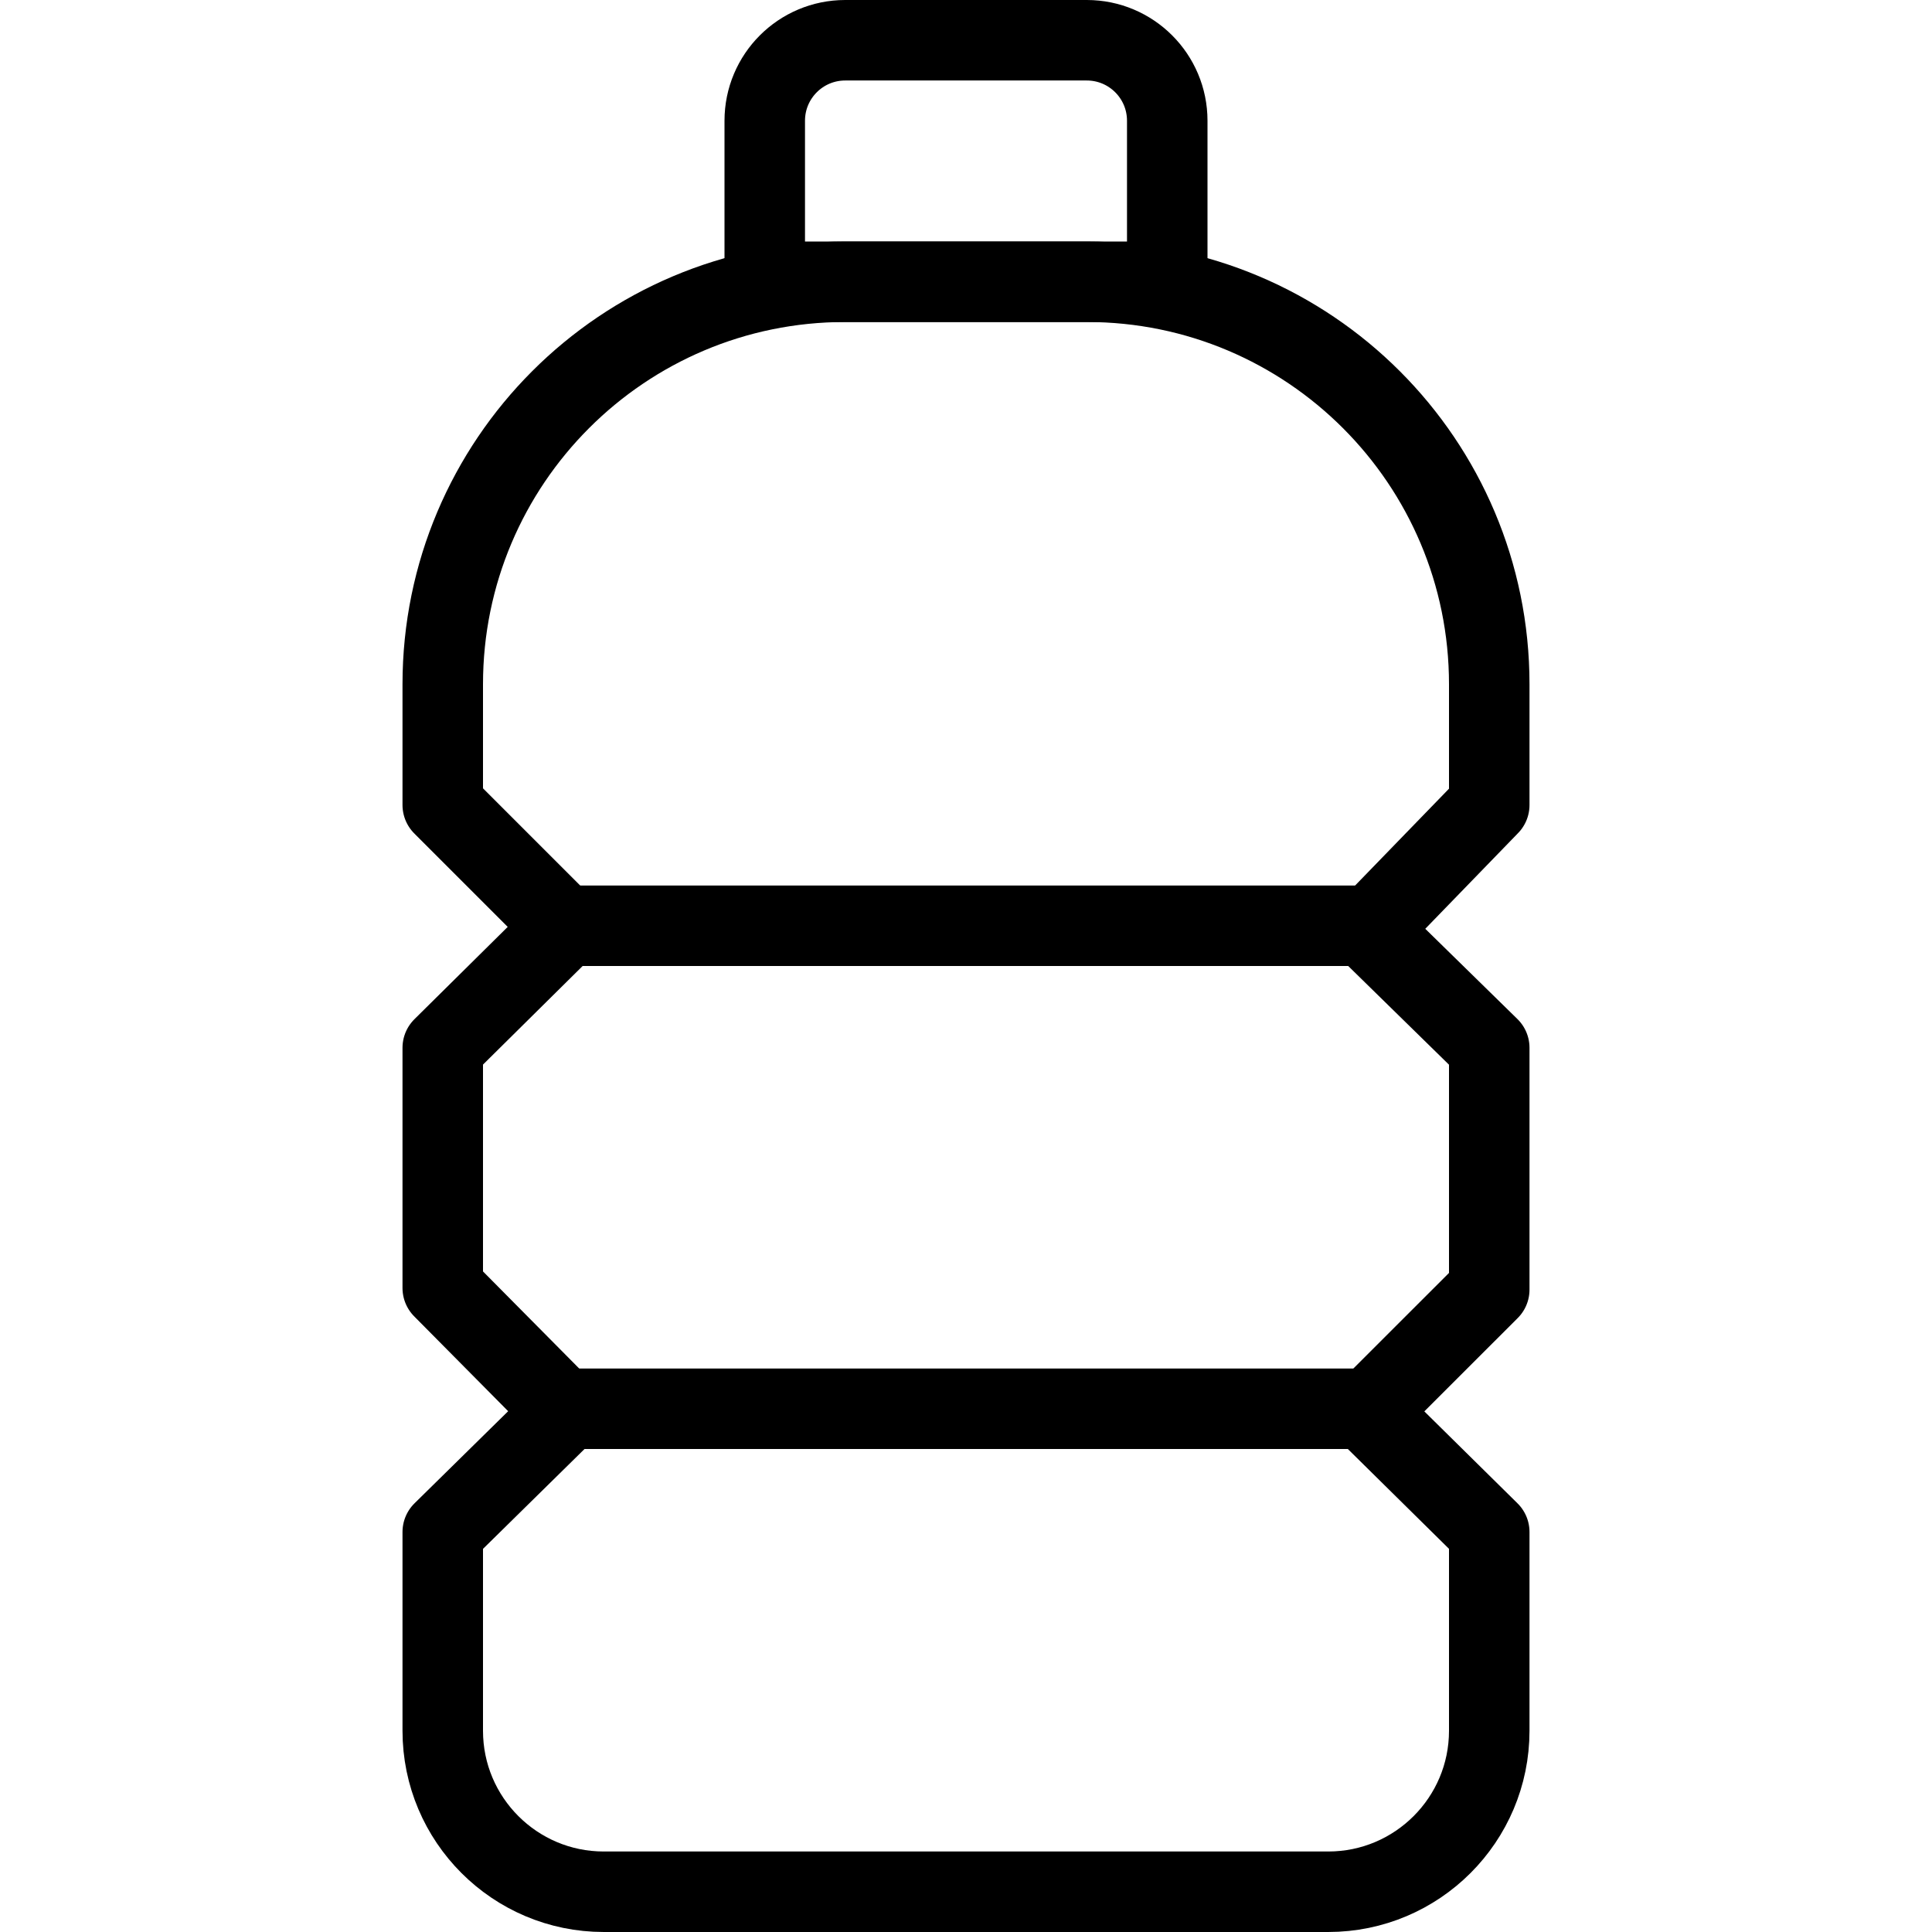
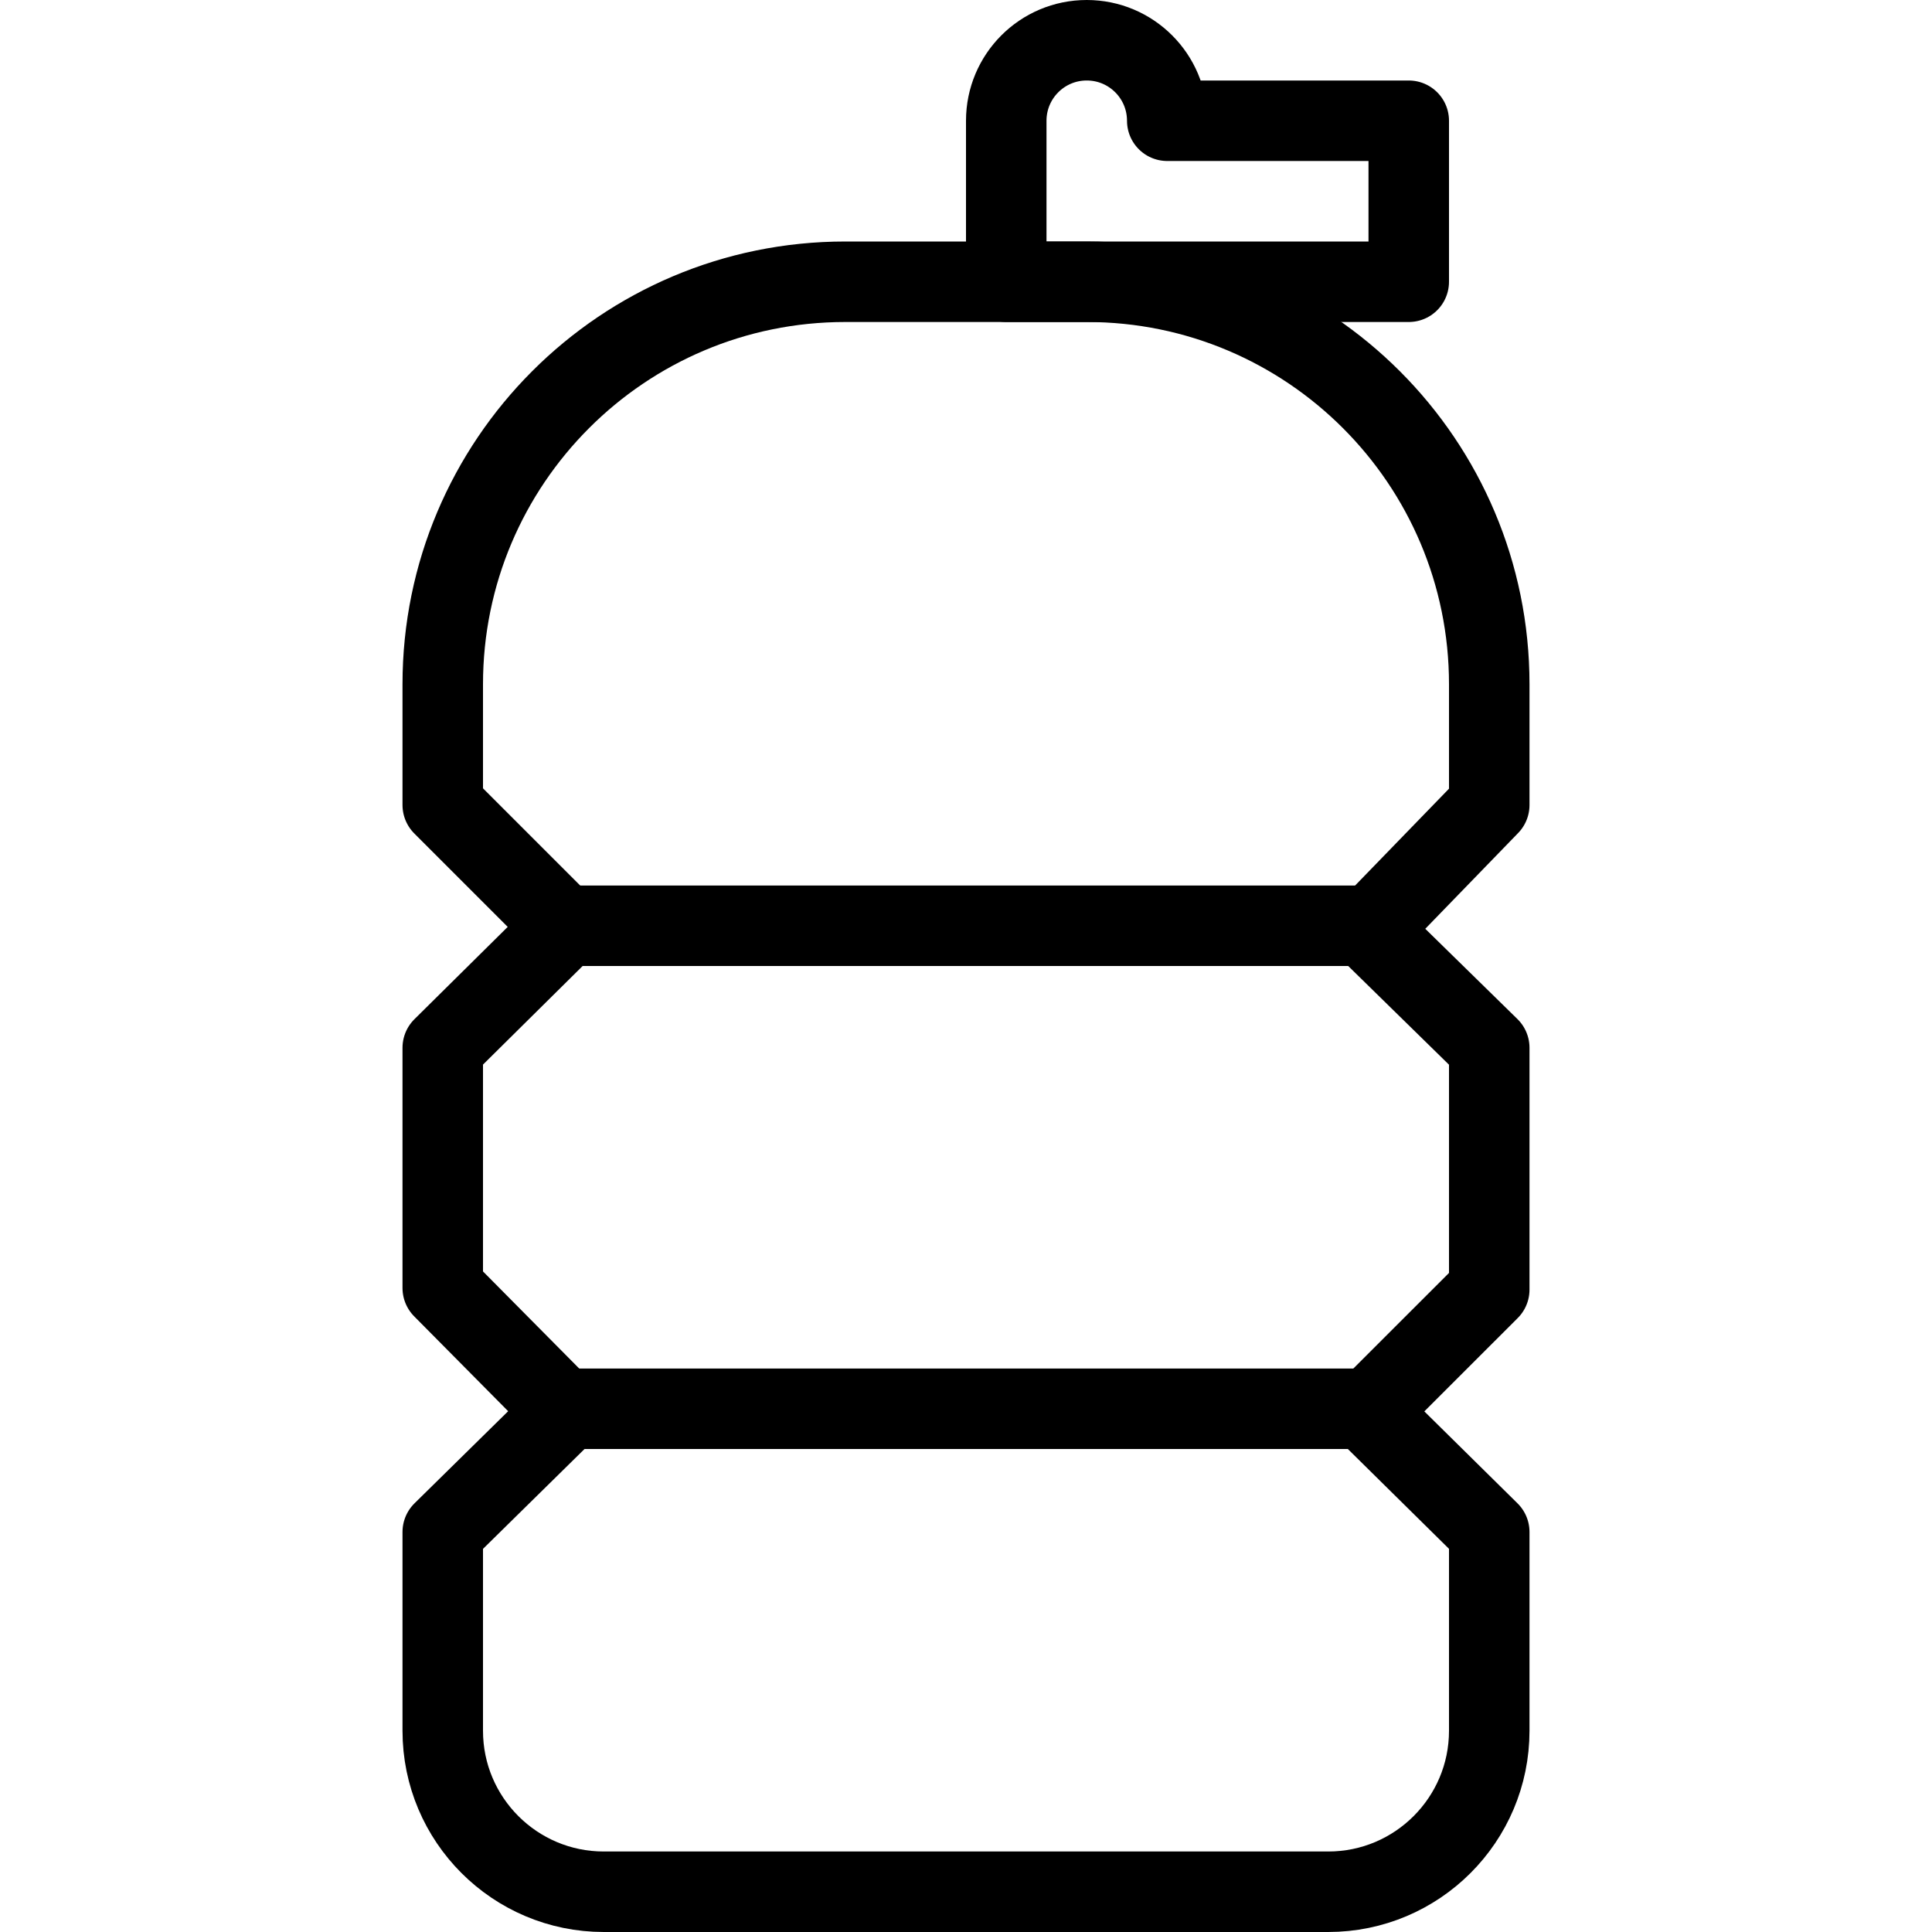
<svg xmlns="http://www.w3.org/2000/svg" version="1.1" x="0px" y="0px" width="24px" height="24px" viewBox="0 0 24 24" enable-background="new 0 0 24 24" xml:space="preserve">
  <g id="Outline_Icons">
    <g>
      <path fill="none" stroke="#000000" stroke-linejoin="round" stroke-miterlimit="10" d="M18.5,8.5c0-2.761-2.238-5-5-5h-3    c-2.762,0-5,2.239-5,5V10l1.516,1.516l-1.516,1.5V16l1.521,1.535L5.5,19.031V21.5c0,1.104,0.896,2,2,2h9c1.104,0,2-0.896,2-2    v-2.469l-1.516-1.496l1.516-1.515v-3.004L17,11.547L18.5,10V8.5z" />
      <line fill="none" stroke="#000000" stroke-linejoin="round" stroke-miterlimit="10" x1="7" y1="17.5" x2="17" y2="17.5" />
      <line fill="none" stroke="#000000" stroke-linejoin="round" stroke-miterlimit="10" x1="7" y1="11.5" x2="17" y2="11.5" />
-       <path fill="none" stroke="#000000" stroke-linejoin="round" stroke-miterlimit="10" d="M14.5,1.5c0-0.552-0.447-1-1-1h-3    c-0.553,0-1,0.448-1,1v2h5V1.5z" />
+       <path fill="none" stroke="#000000" stroke-linejoin="round" stroke-miterlimit="10" d="M14.5,1.5c0-0.552-0.447-1-1-1c-0.553,0-1,0.448-1,1v2h5V1.5z" />
    </g>
  </g>
  <g id="invisible_shape">
-     <rect fill="none" width="24" height="24" />
-   </g>
+     </g>
</svg>